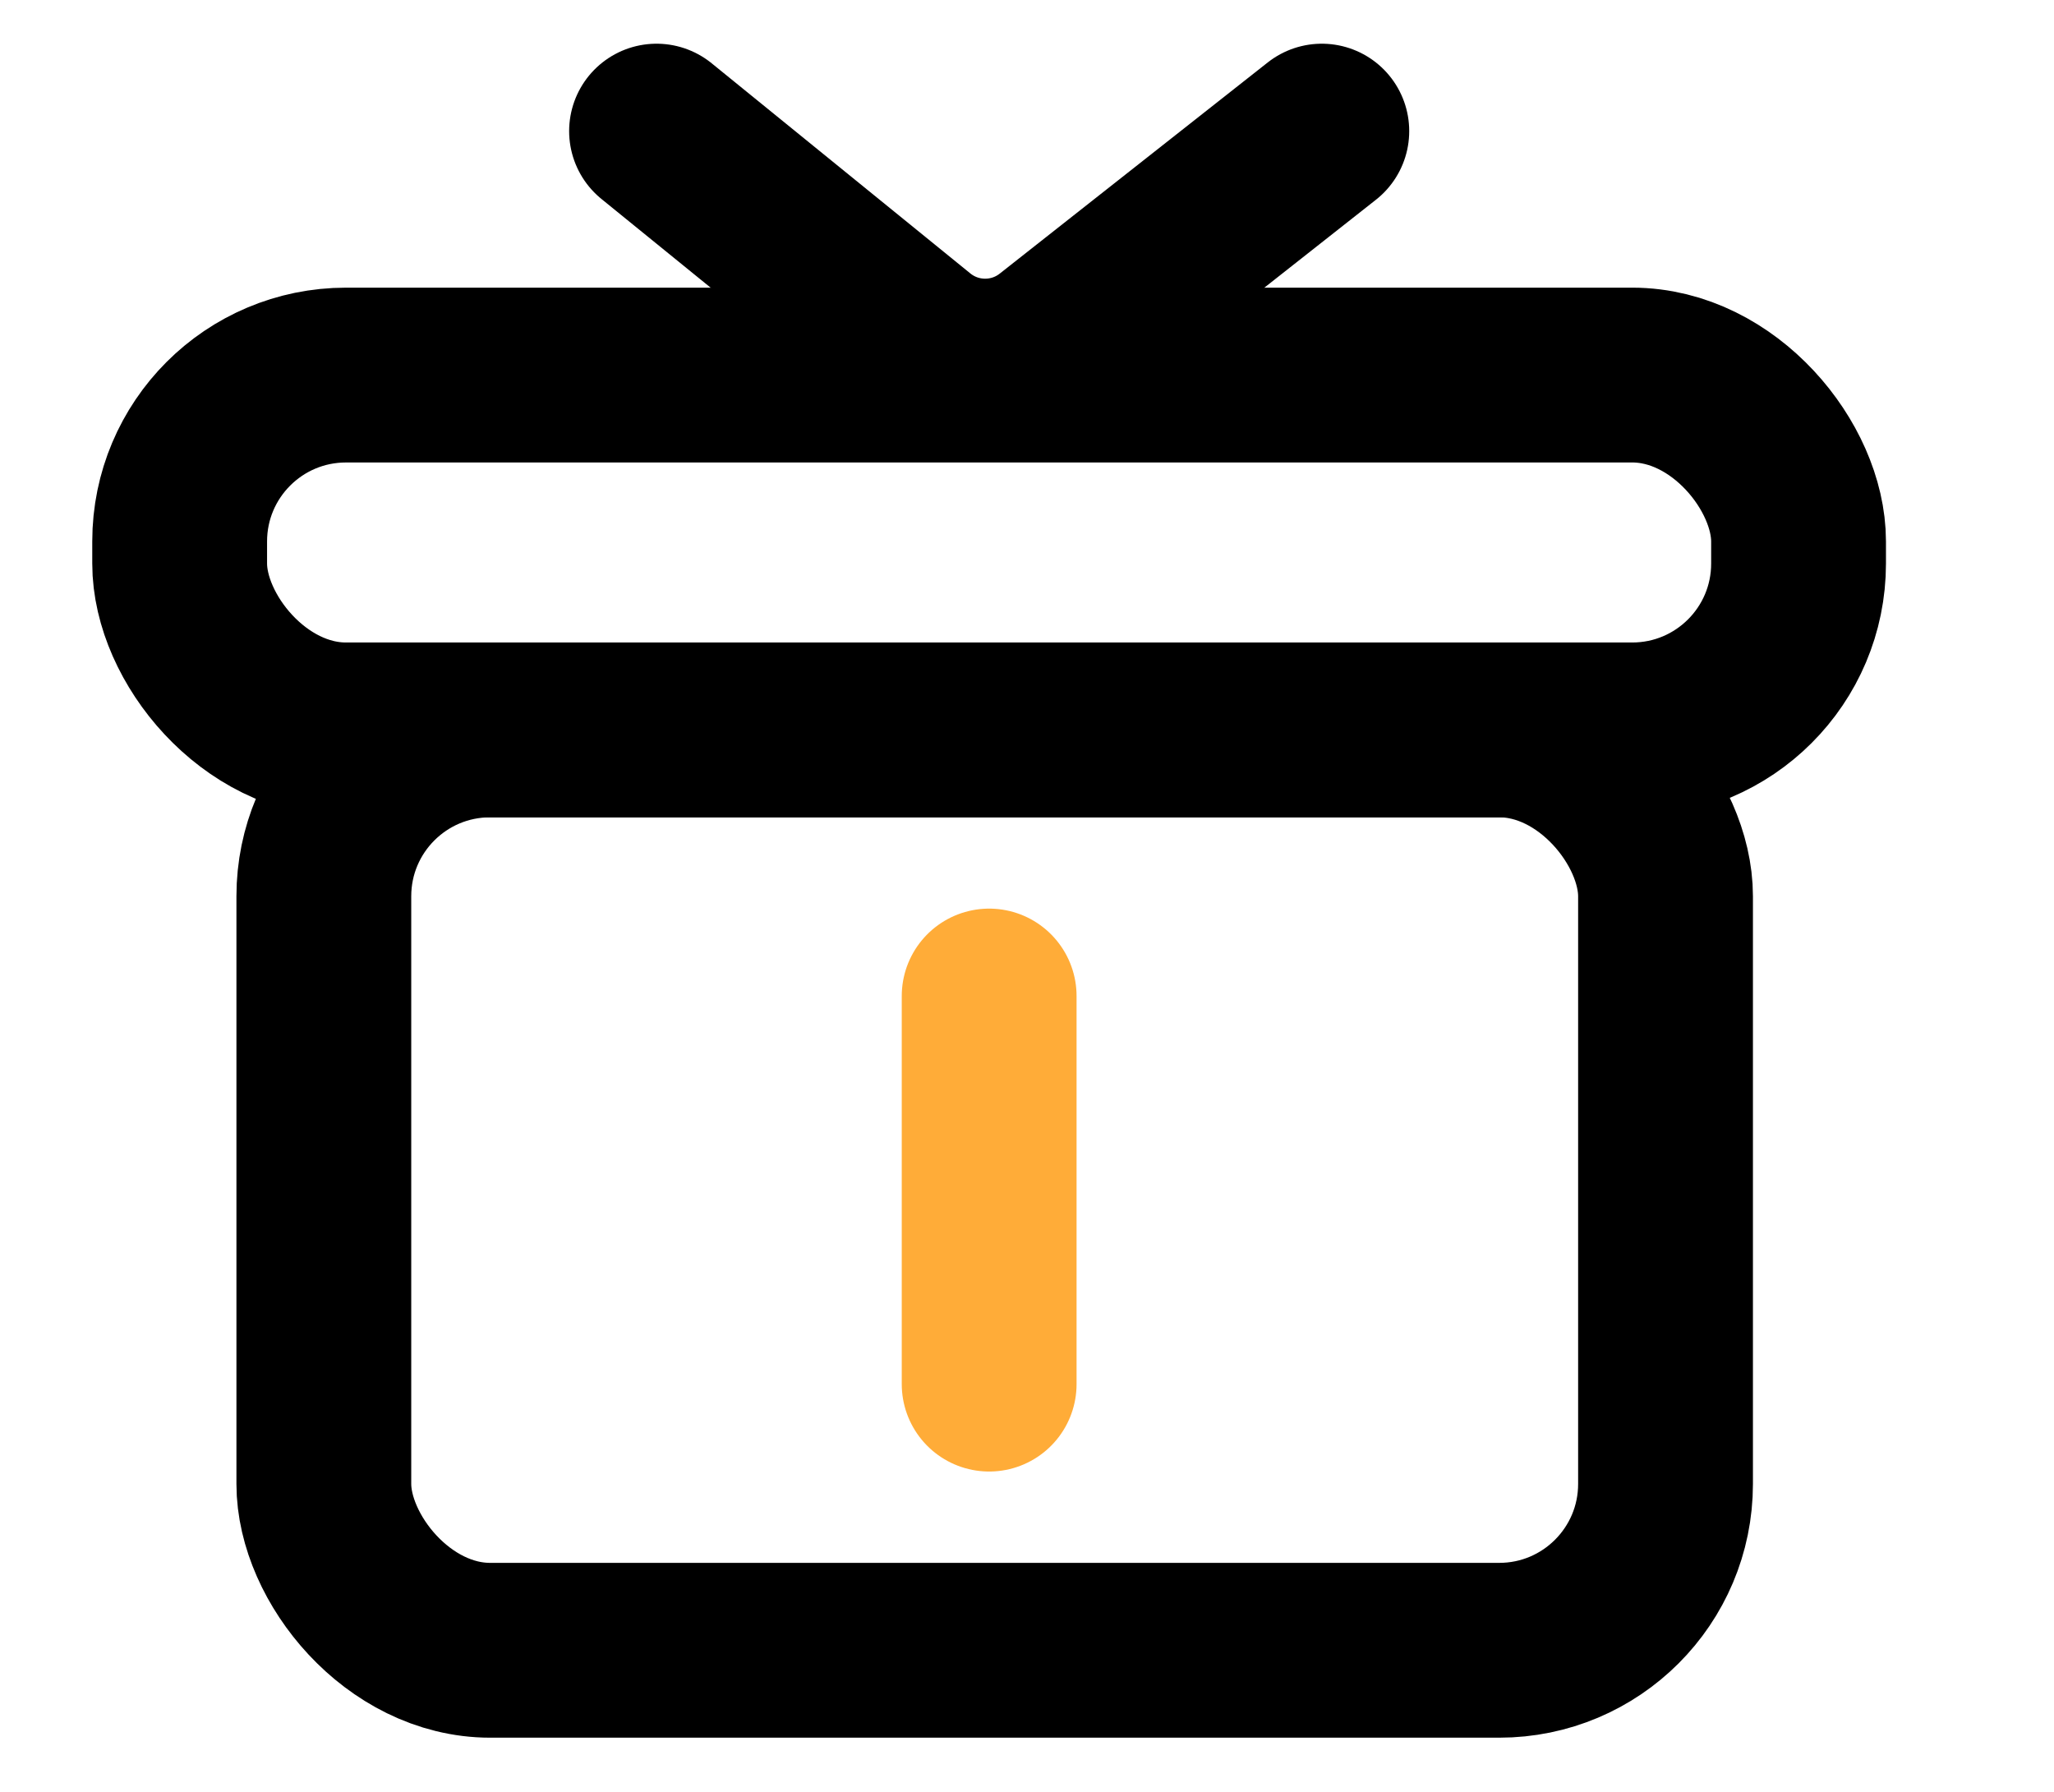
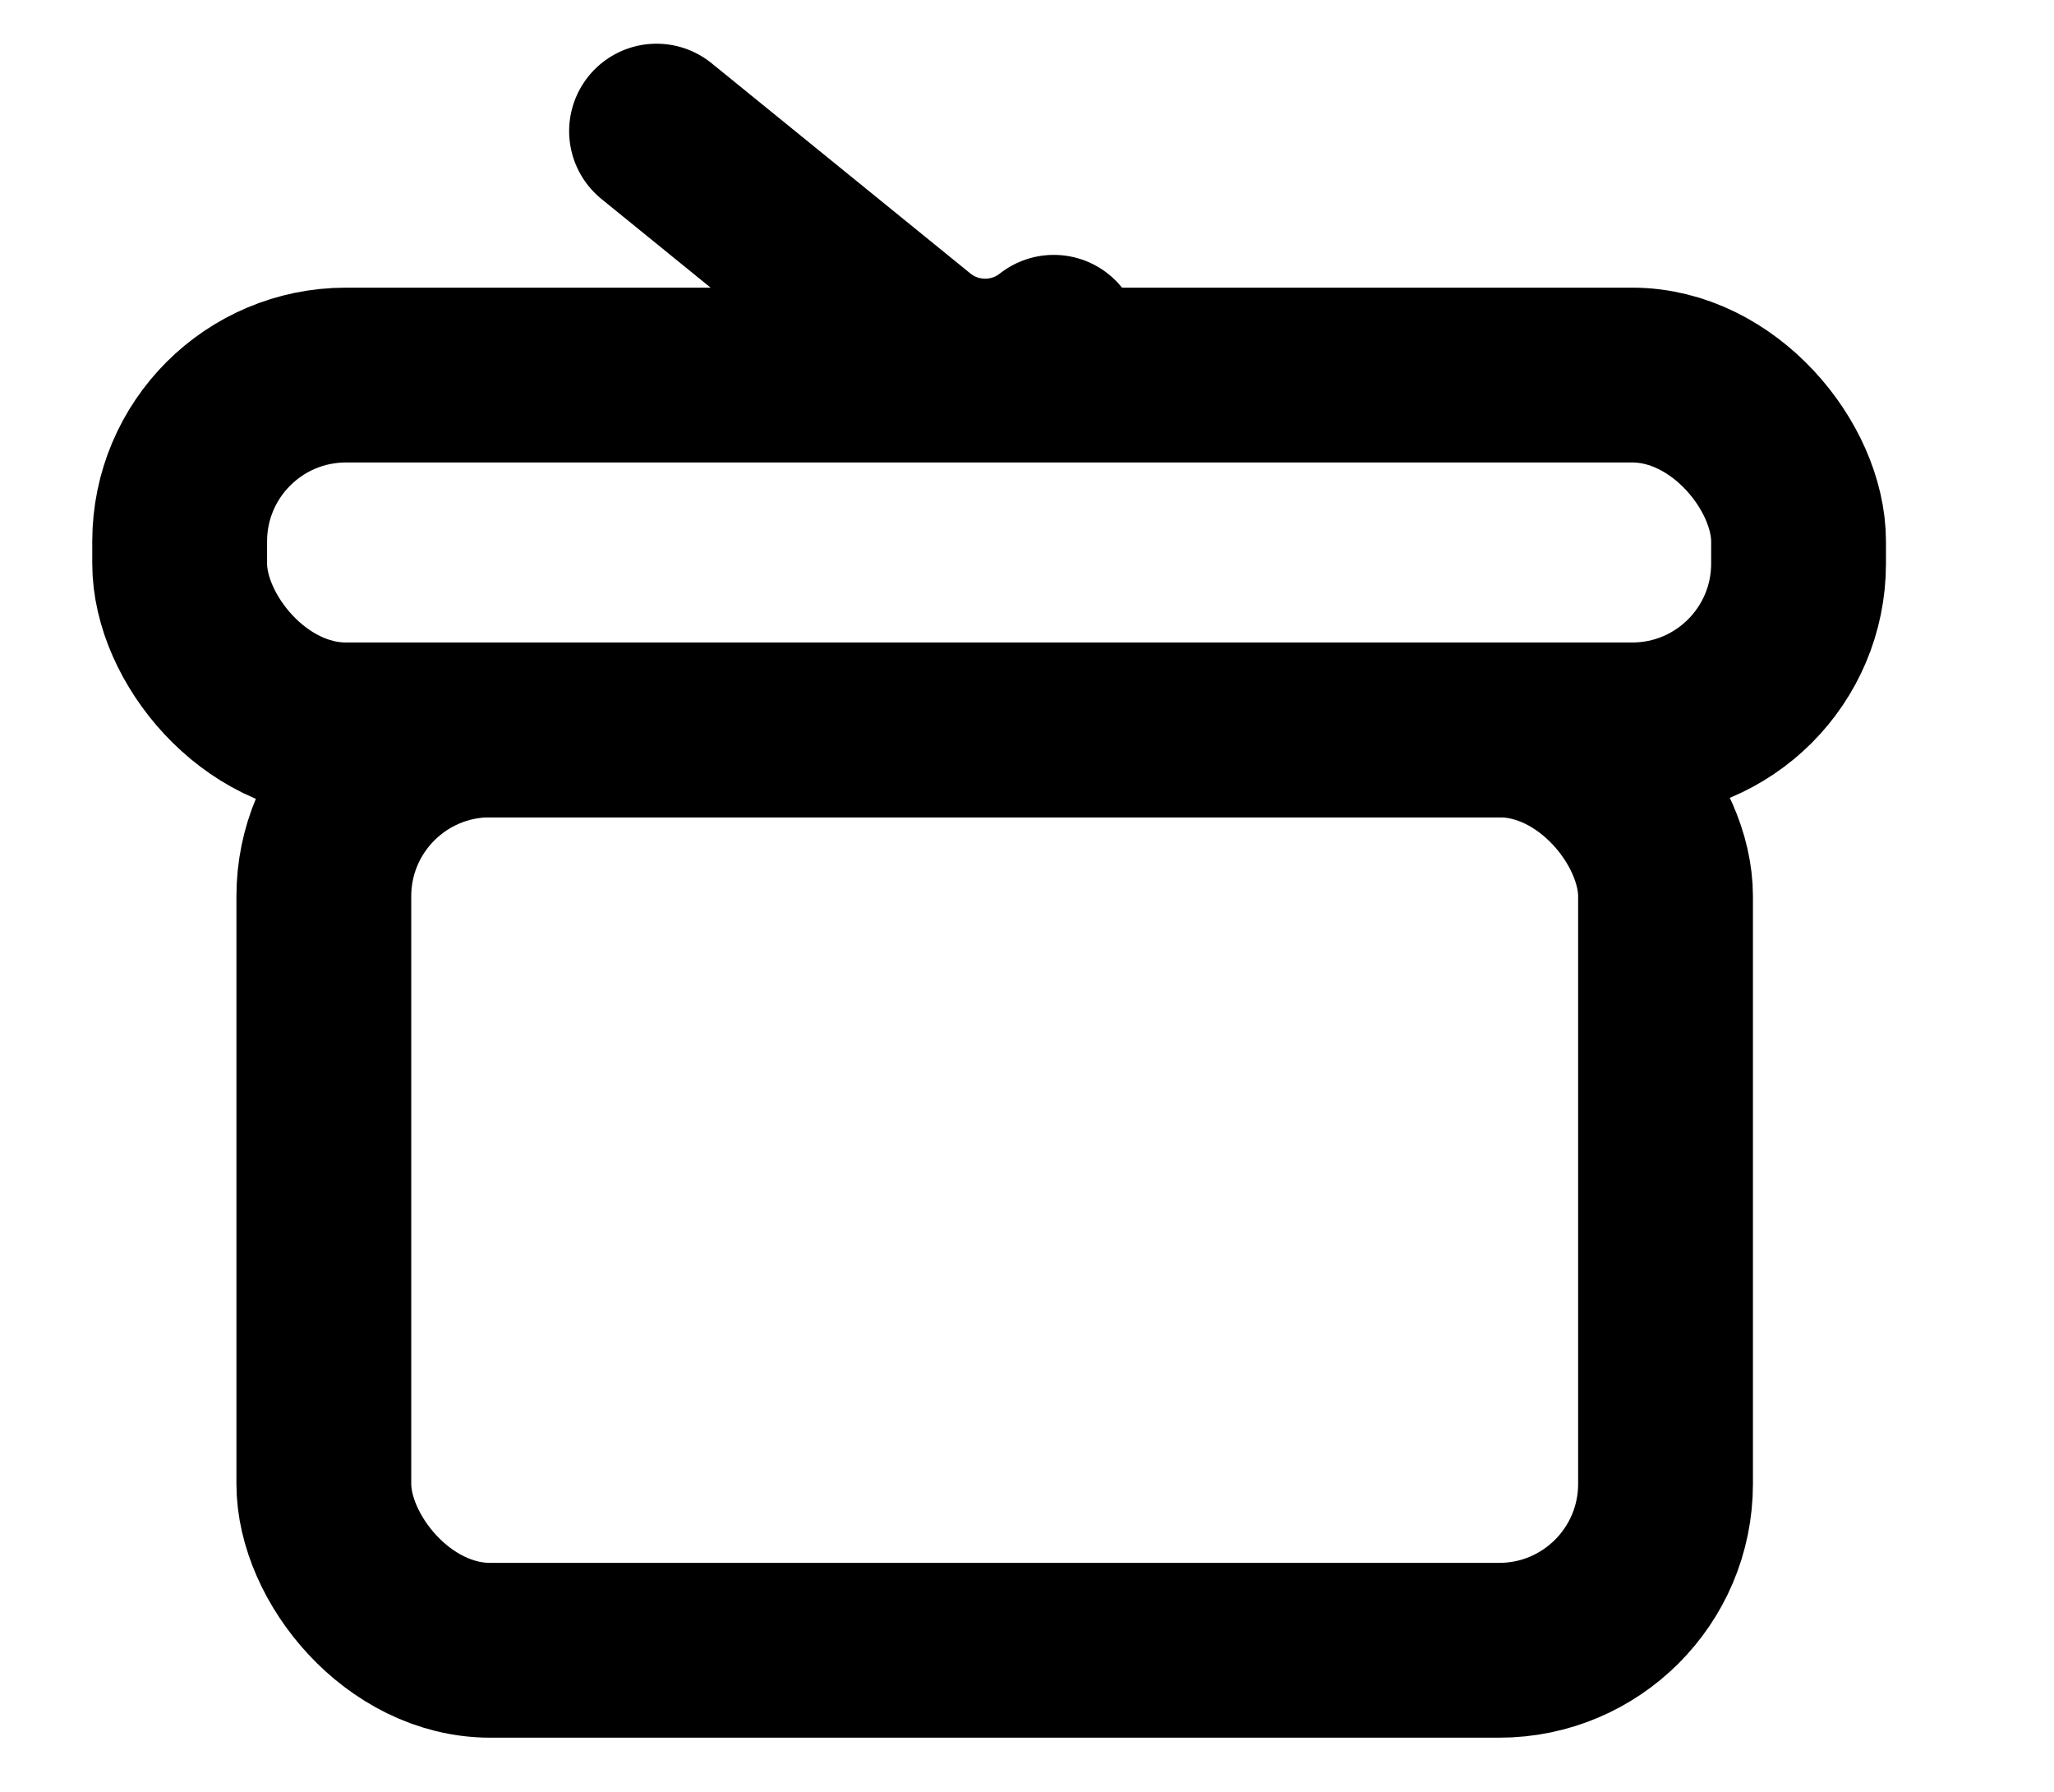
<svg xmlns="http://www.w3.org/2000/svg" width="47" height="41" viewBox="0 0 47 41" fill="none">
-   <path d="M22.634 22.79L22.634 31.67" stroke="#FFAC38" stroke-width="4" stroke-linecap="round" />
  <rect x="4.111" y="8.582" width="37.044" height="8.119" rx="3.806" stroke="black" stroke-width="4" />
  <rect x="7.41" y="16.701" width="30.701" height="21.059" rx="3.806" stroke="black" stroke-width="4" />
-   <path d="M15.023 3L20.943 7.809C21.864 8.557 23.181 8.567 24.113 7.832L30.246 3" stroke="black" stroke-width="4" stroke-linecap="round" />
+   <path d="M15.023 3L20.943 7.809C21.864 8.557 23.181 8.567 24.113 7.832" stroke="black" stroke-width="4" stroke-linecap="round" />
</svg>